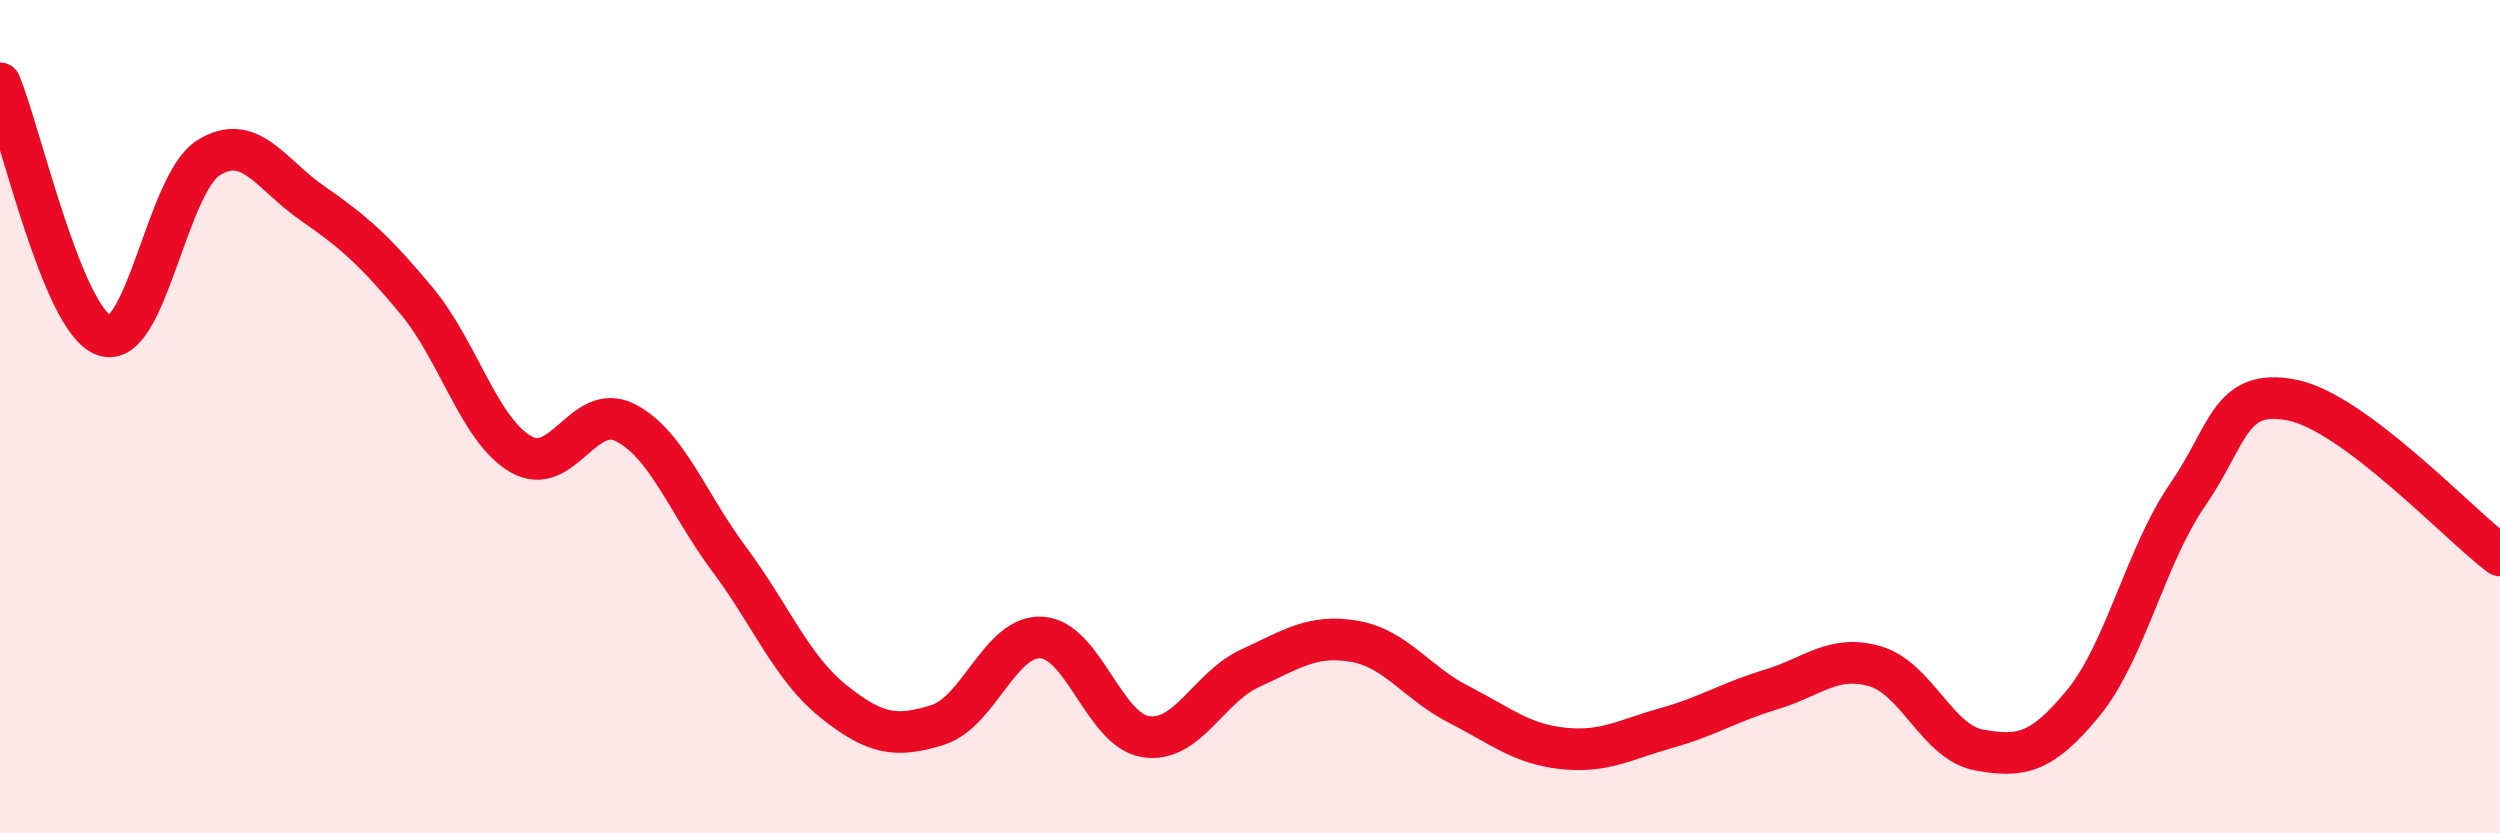
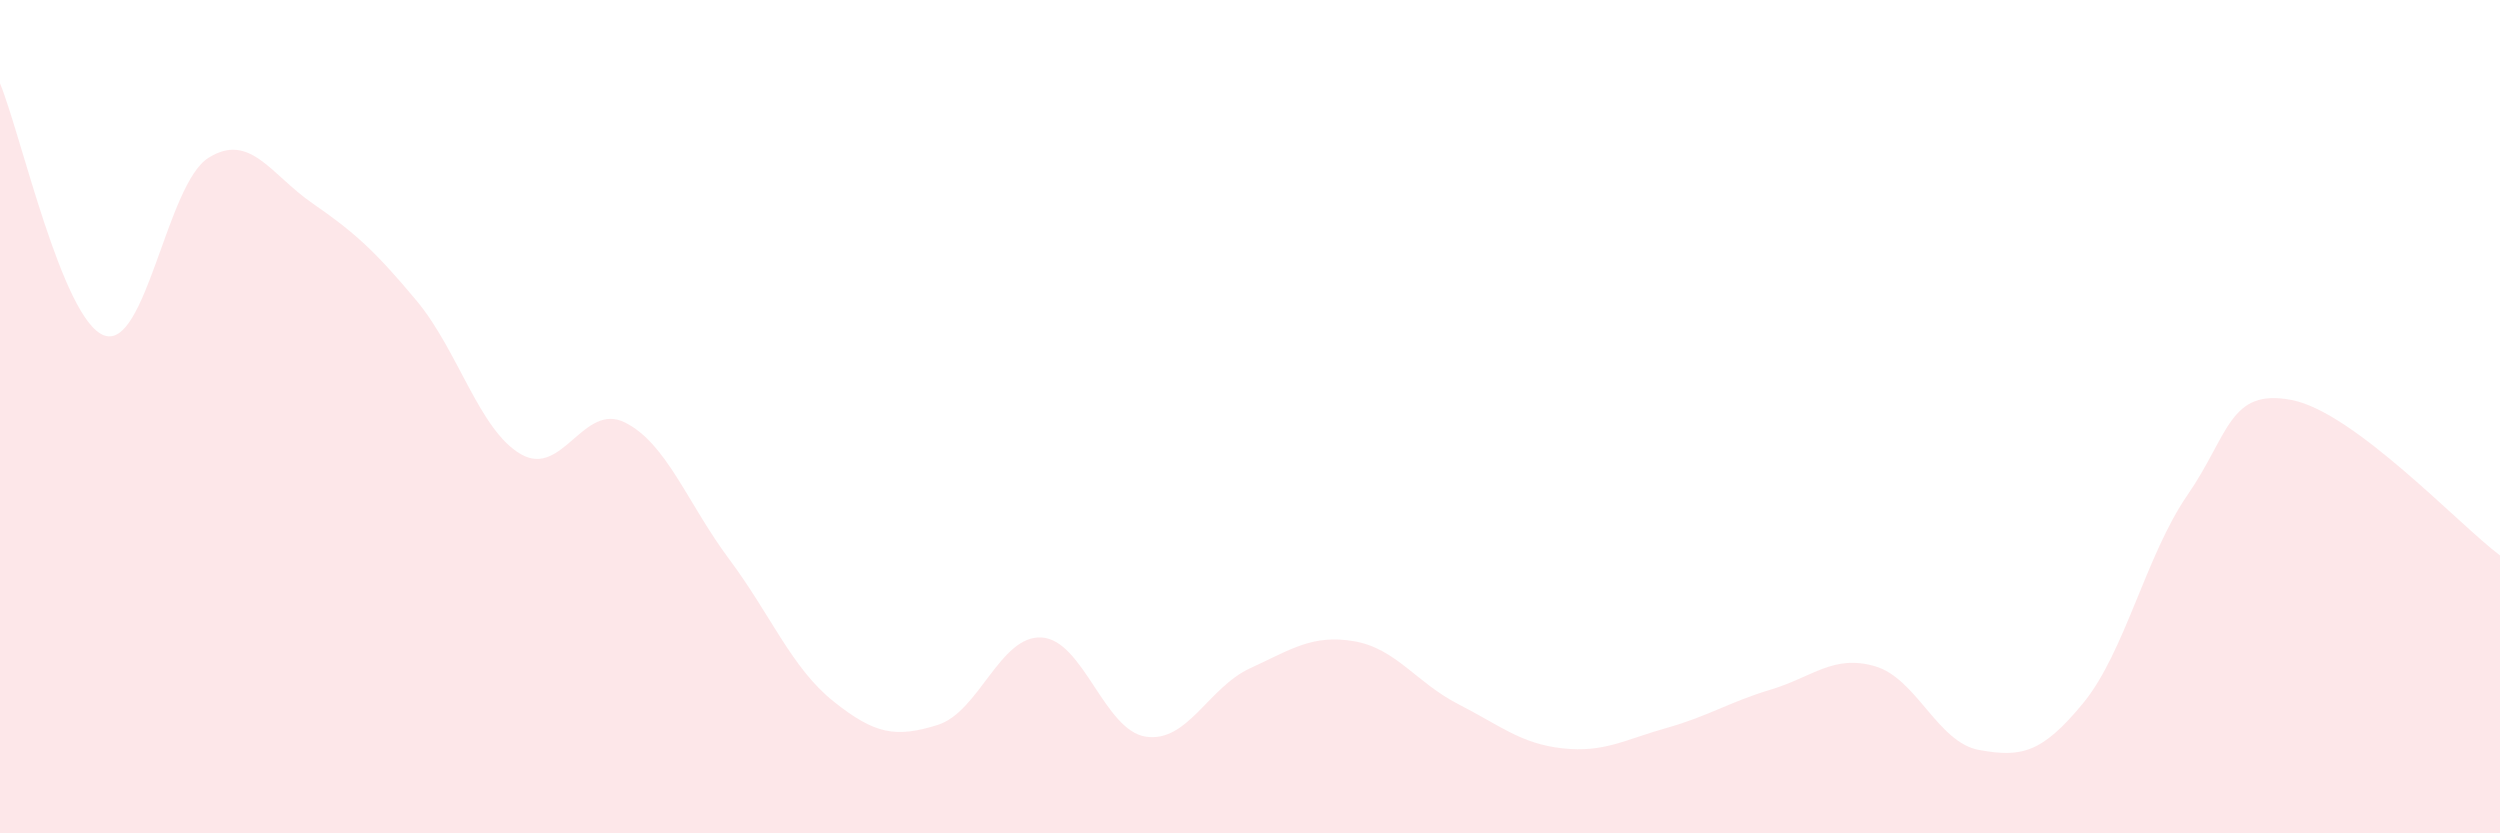
<svg xmlns="http://www.w3.org/2000/svg" width="60" height="20" viewBox="0 0 60 20">
  <path d="M 0,2 C 0.5,3.21 1.5,7.69 2.5,8.05 C 3.5,8.41 4,4.42 5,3.79 C 6,3.16 6.5,4.19 7.5,4.88 C 8.5,5.57 9,6.02 10,7.22 C 11,8.42 11.5,10.32 12.5,10.9 C 13.5,11.48 14,9.64 15,10.14 C 16,10.64 16.5,12.08 17.5,13.42 C 18.5,14.76 19,16.03 20,16.83 C 21,17.63 21.5,17.71 22.5,17.4 C 23.5,17.09 24,15.24 25,15.3 C 26,15.36 26.5,17.53 27.5,17.68 C 28.5,17.83 29,16.5 30,16.04 C 31,15.58 31.5,15.22 32.5,15.39 C 33.5,15.56 34,16.39 35,16.9 C 36,17.41 36.5,17.85 37.5,17.96 C 38.5,18.07 39,17.75 40,17.47 C 41,17.19 41.5,16.85 42.5,16.55 C 43.5,16.25 44,15.7 45,15.99 C 46,16.28 46.5,17.82 47.5,18 C 48.5,18.18 49,18.09 50,16.87 C 51,15.65 51.5,13.33 52.5,11.88 C 53.5,10.43 53.5,9.31 55,9.6 C 56.5,9.89 59,12.58 60,13.33L60 20L0 20Z" fill="#EB0A25" opacity="0.1" stroke-linecap="round" stroke-linejoin="round" />
-   <path d="M 0,2 C 0.5,3.21 1.5,7.69 2.5,8.05 C 3.5,8.41 4,4.42 5,3.79 C 6,3.16 6.5,4.19 7.5,4.88 C 8.5,5.57 9,6.02 10,7.22 C 11,8.42 11.5,10.32 12.5,10.9 C 13.5,11.48 14,9.64 15,10.14 C 16,10.64 16.5,12.08 17.5,13.42 C 18.5,14.76 19,16.03 20,16.83 C 21,17.63 21.5,17.71 22.5,17.4 C 23.5,17.09 24,15.24 25,15.3 C 26,15.36 26.5,17.53 27.5,17.68 C 28.5,17.83 29,16.5 30,16.04 C 31,15.58 31.5,15.22 32.5,15.39 C 33.5,15.56 34,16.39 35,16.9 C 36,17.41 36.5,17.85 37.5,17.96 C 38.5,18.07 39,17.75 40,17.47 C 41,17.19 41.5,16.85 42.5,16.55 C 43.5,16.25 44,15.7 45,15.99 C 46,16.28 46.5,17.82 47.5,18 C 48.5,18.18 49,18.09 50,16.87 C 51,15.65 51.5,13.33 52.5,11.88 C 53.5,10.43 53.5,9.31 55,9.6 C 56.5,9.89 59,12.58 60,13.33" stroke="#EB0A25" stroke-width="1" fill="none" stroke-linecap="round" stroke-linejoin="round" />
</svg>